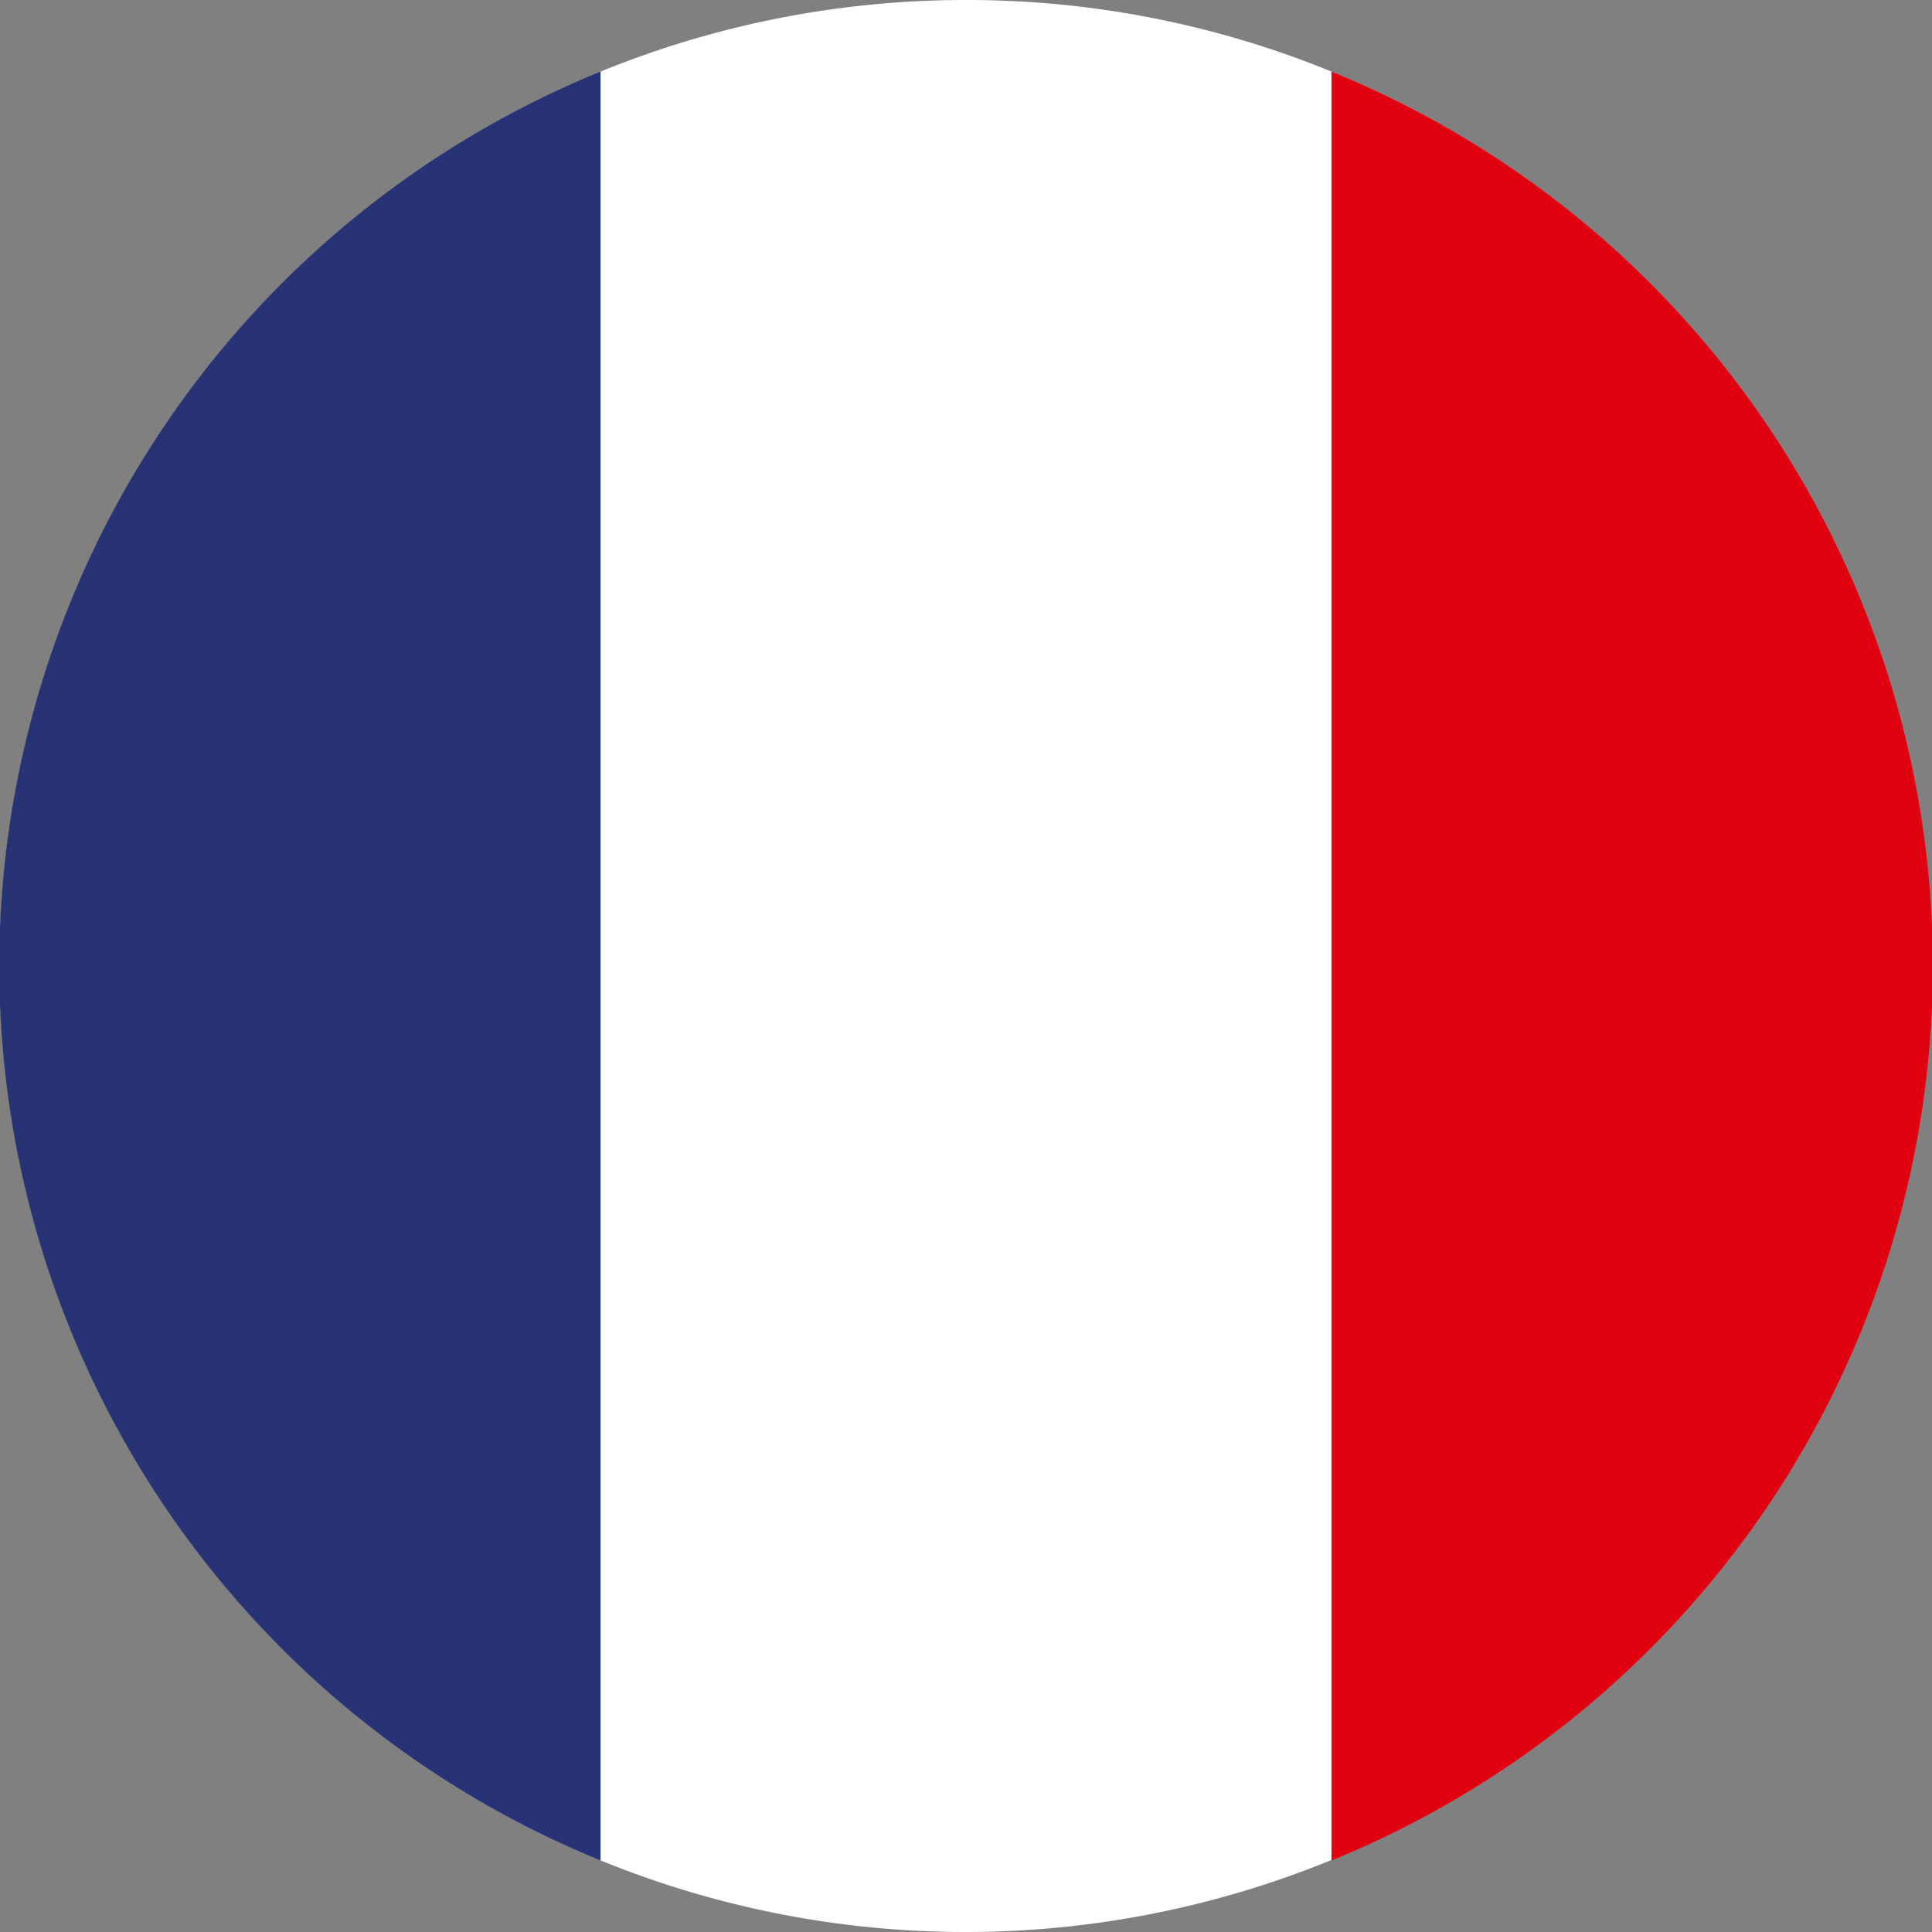
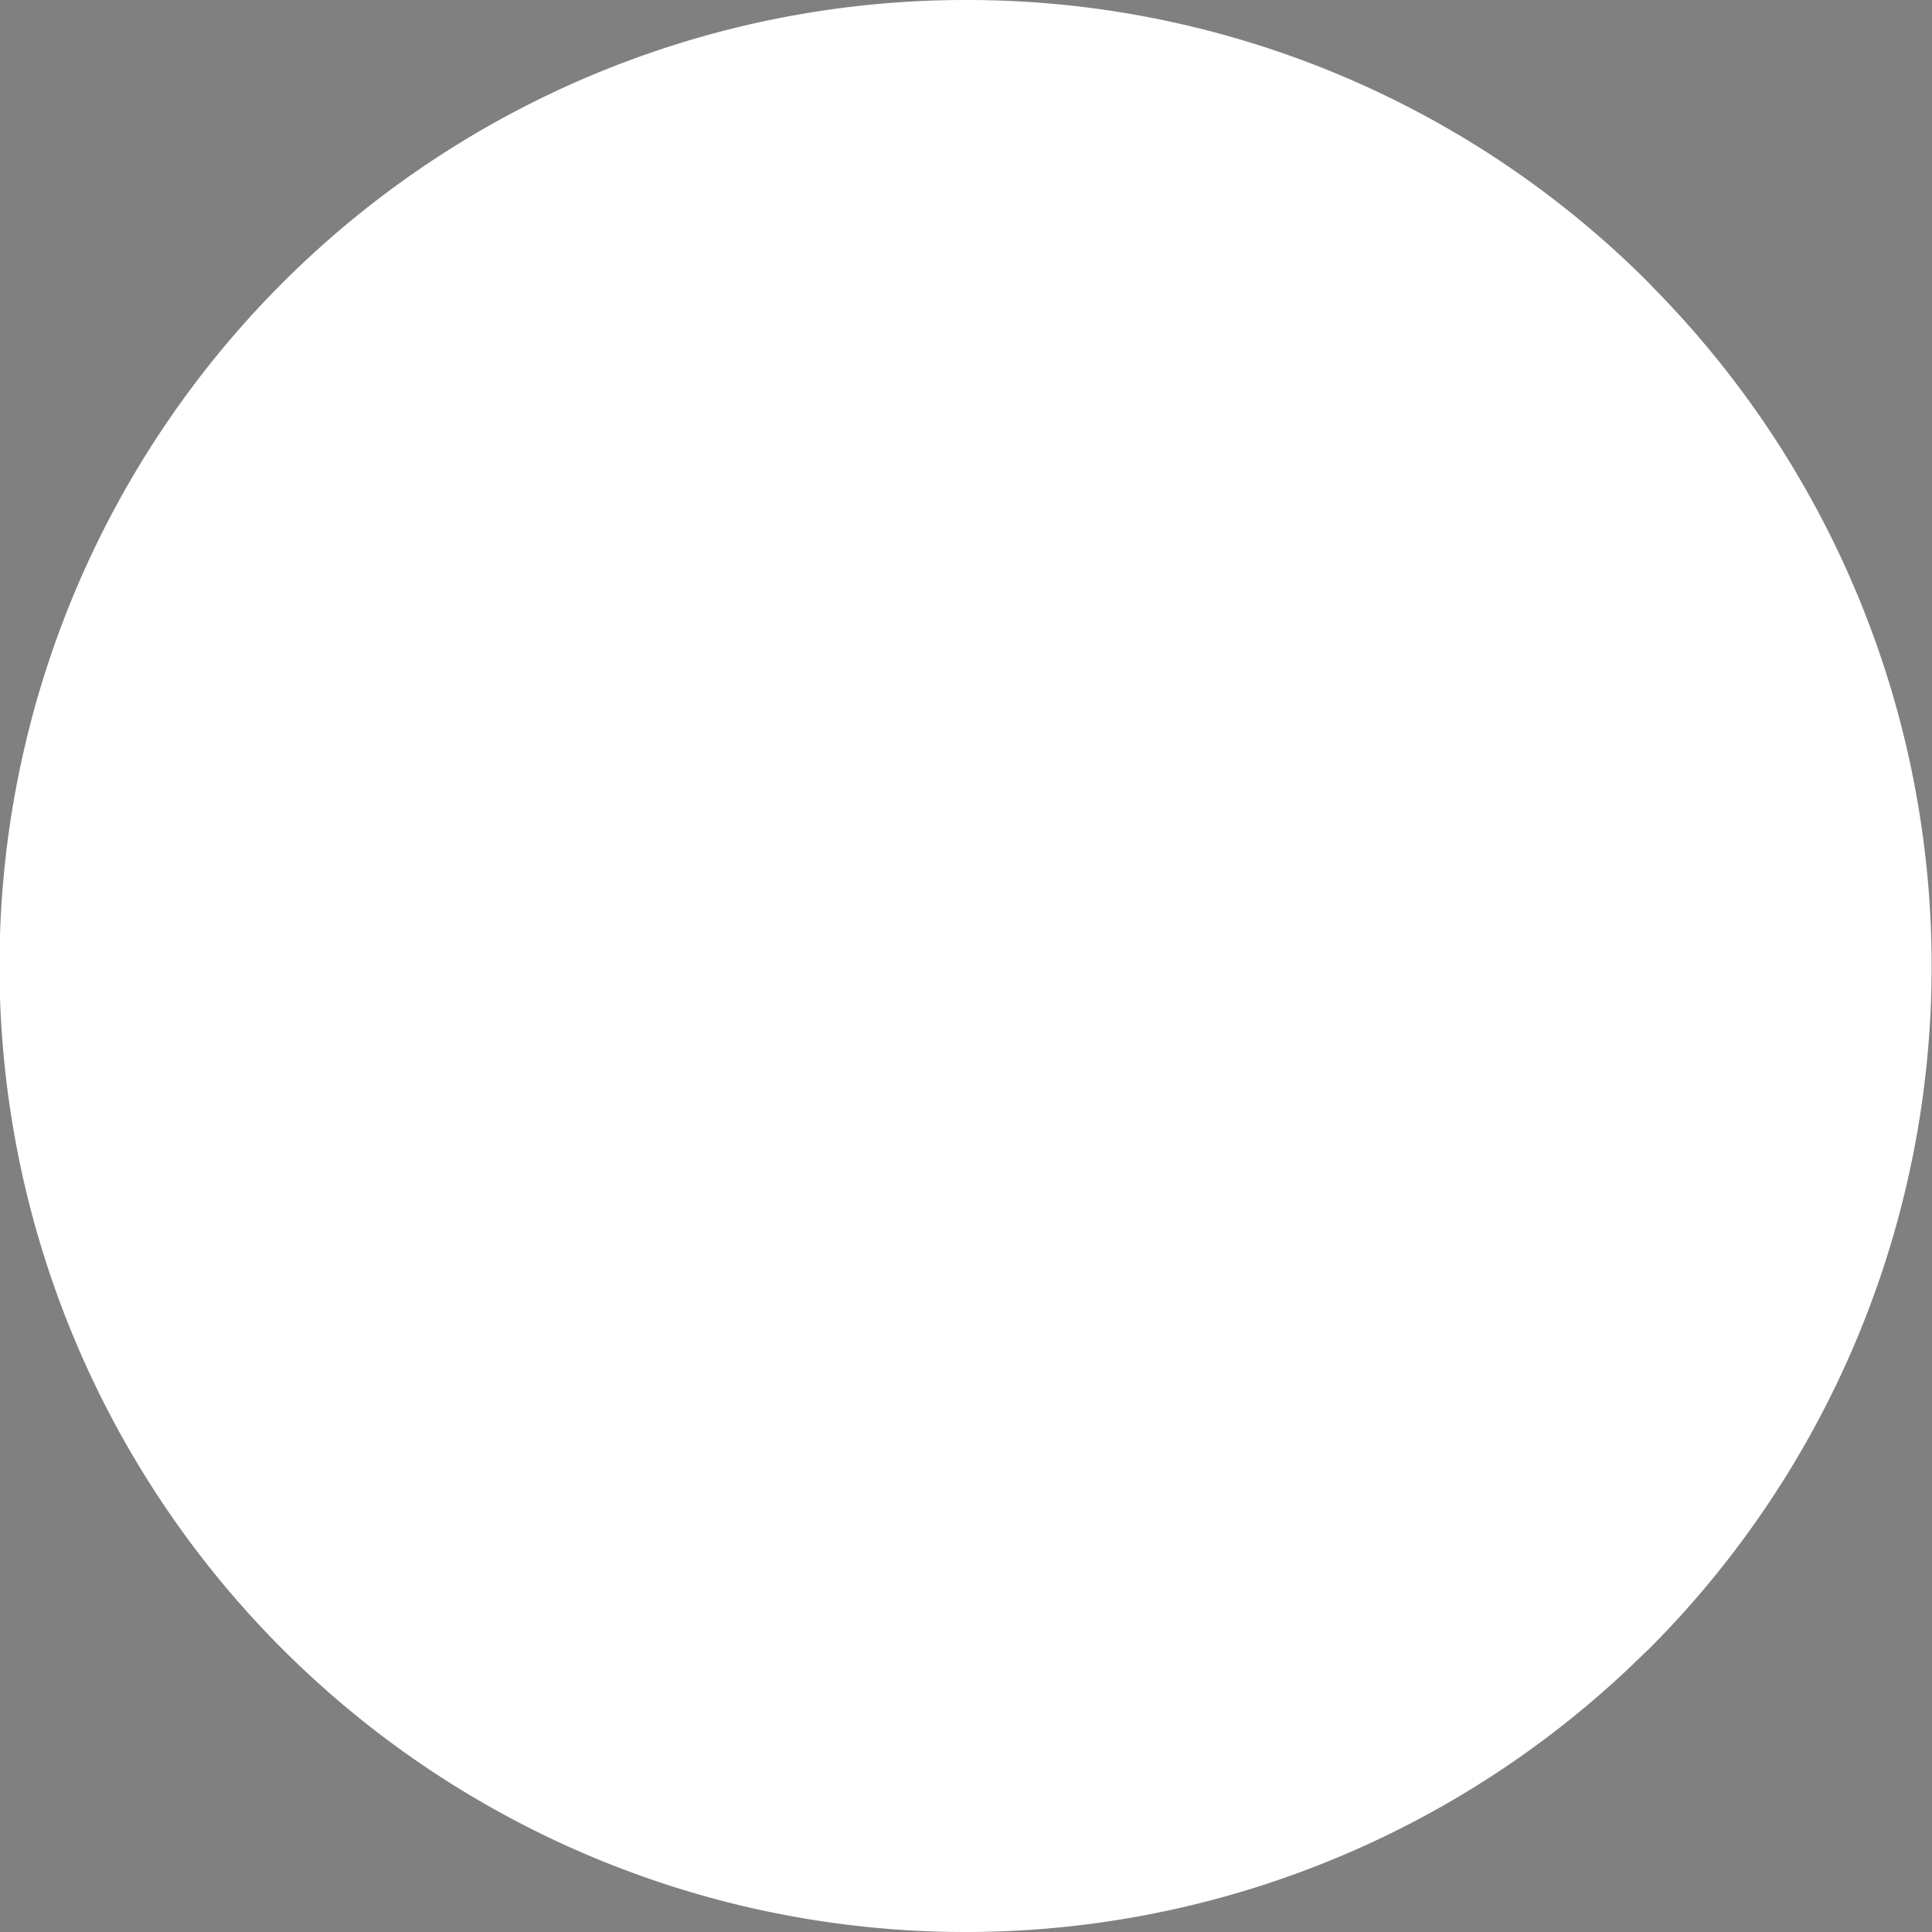
<svg xmlns="http://www.w3.org/2000/svg" id="Layer_1" data-name="Layer 1" width="60" height="60" viewBox="0 0 60 60">
  <rect x="0" y="0" width="60" height="60" fill="#808080" stroke="none" />
  <defs>
    <style>.cls-1{fill:#fff;}.cls-2{fill:#e1000f;}.cls-3{fill:#273375;}</style>
  </defs>
  <path class="cls-1" d="M30,0A29.89,29.89,0,0,1,51.21,8.79l.14.15a30,30,0,0,1-.14,42.27l-.15.14A30,30,0,1,1,30,0Z" />
-   <path class="cls-2" d="M41.35,2.22a30,30,0,0,1,0,55.56Z" />
-   <path class="cls-3" d="M18.65,57.78V2.22a30,30,0,0,0,0,55.56Z" />
</svg>